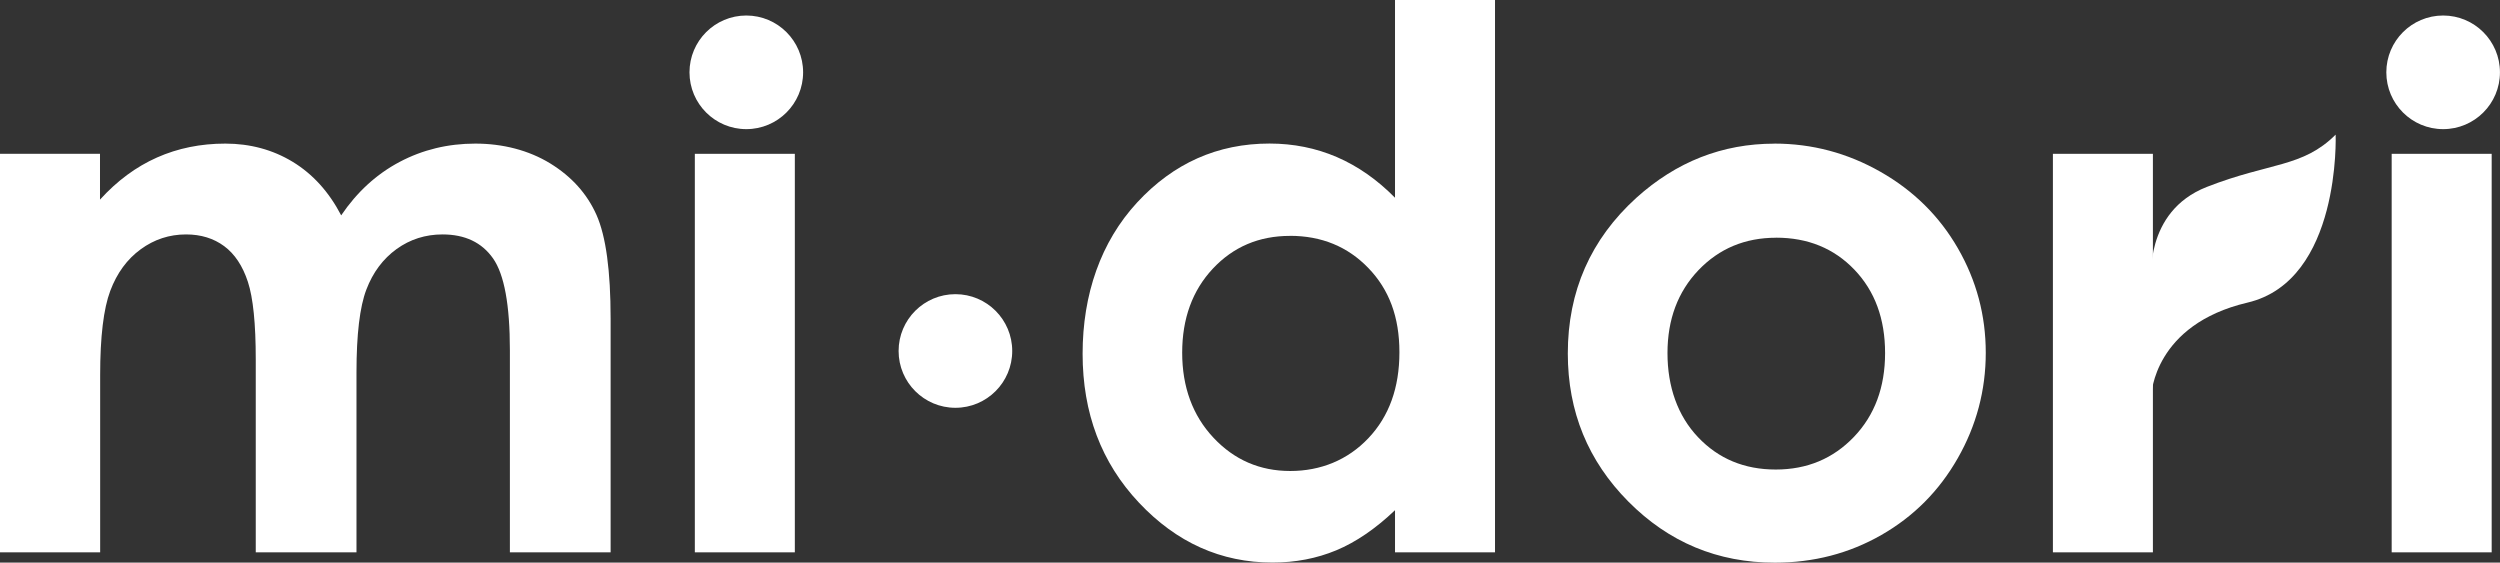
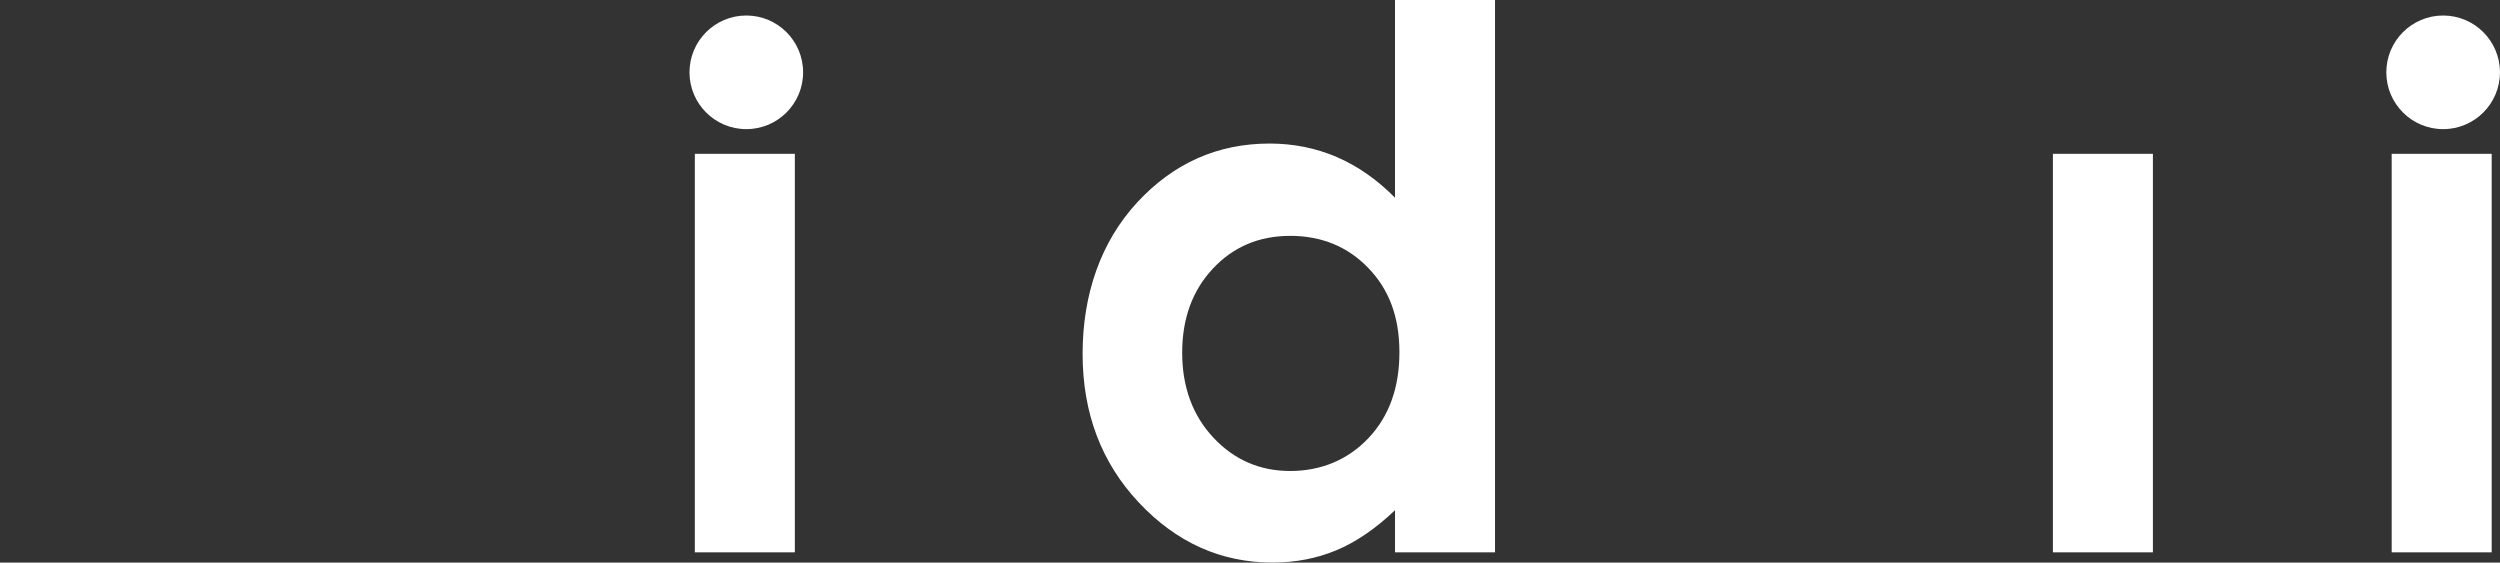
<svg xmlns="http://www.w3.org/2000/svg" id="_レイヤー_2" data-name="レイヤー 2" viewBox="0 0 477.02 107.35">
  <rect x="0" y="0" width="477.02" height="107.35" fill="#333333" stroke="none" />
  <defs>
    <style>
      .cls-1 {
        fill: #fff;
      }
    </style>
  </defs>
  <g id="_レイヤー_1-2" data-name="レイヤー 1">
    <g>
      <g>
-         <circle class="cls-1" cx="182.3" cy="66.97" r="10.84" />
        <g>
-           <path class="cls-1" d="m0,29.35h19.08v8.74c3.26-3.59,6.89-6.27,10.88-8.04,3.99-1.77,8.33-2.65,13.04-2.65s9.04,1.16,12.87,3.49c3.82,2.33,6.9,5.73,9.23,10.2,3.03-4.47,6.75-7.87,11.16-10.2,4.41-2.33,9.22-3.49,14.44-3.49s10.16,1.26,14.27,3.77c4.1,2.52,7.05,5.8,8.85,9.85,1.8,4.06,2.69,10.65,2.69,19.78v44.59h-19.22v-38.58c0-8.62-1.07-14.45-3.21-17.5-2.14-3.05-5.36-4.58-9.64-4.58-3.26,0-6.19.93-8.77,2.79-2.58,1.87-4.51,4.44-5.76,7.72-1.26,3.28-1.89,8.56-1.89,15.83v34.32h-19.22v-36.83c0-6.8-.5-11.73-1.5-14.78-1-3.05-2.51-5.32-4.52-6.81-2.01-1.49-4.44-2.24-7.28-2.24-3.18,0-6.06.94-8.65,2.83-2.59,1.89-4.53,4.53-5.81,7.93-1.28,3.4-1.93,8.76-1.93,16.08v33.82H0V29.35Z" />
          <path class="cls-1" d="m132.58,29.35h19.08v76.04h-19.08V29.35Z" />
          <path class="cls-1" d="m266.18,0h19.08v105.39h-19.08v-8.04c-3.72,3.54-7.46,6.09-11.2,7.65-3.75,1.56-7.81,2.34-12.18,2.34-9.82,0-18.31-3.81-25.48-11.43-7.17-7.62-10.75-17.09-10.75-28.41s3.47-21.36,10.4-28.86c6.93-7.5,15.36-11.25,25.27-11.25,4.56,0,8.84.86,12.84,2.58,4,1.73,7.7,4.31,11.1,7.76V0Zm-20.06,45.01c-5.9,0-10.8,2.09-14.7,6.25-3.9,4.17-5.85,9.52-5.85,16.04s1.99,11.98,5.96,16.21c3.97,4.24,8.86,6.36,14.66,6.36s10.96-2.09,14.91-6.26c3.95-4.17,5.92-9.63,5.92-16.39s-1.97-11.97-5.92-16.07c-3.95-4.1-8.94-6.15-14.98-6.15Z" />
-           <path class="cls-1" d="m338.58,27.4c7.17,0,13.92,1.79,20.23,5.38,6.31,3.59,11.24,8.46,14.78,14.61,3.54,6.15,5.31,12.79,5.31,19.92s-1.78,13.89-5.35,20.13c-3.56,6.25-8.42,11.12-14.57,14.64-6.15,3.52-12.93,5.28-20.34,5.28-10.9,0-20.21-3.88-27.92-11.64-7.71-7.76-11.57-17.18-11.57-28.27,0-11.88,4.36-21.78,13.07-29.7,7.64-6.89,16.42-10.34,26.35-10.34Zm.32,17.96c-5.93,0-10.86,2.06-14.81,6.18-3.94,4.13-5.92,9.4-5.92,15.83s1.95,11.98,5.85,16.07c3.89,4.1,8.83,6.15,14.81,6.15s10.94-2.08,14.91-6.22c3.97-4.15,5.95-9.48,5.95-16.01s-1.95-11.82-5.85-15.9c-3.9-4.07-8.88-6.11-14.95-6.11Z" />
          <circle class="cls-1" cx="142.4" cy="13.8" r="10.84" />
          <path class="cls-1" d="m456.35,29.35h19.08v76.04h-19.08V29.35Z" />
          <path class="cls-1" d="m391.71,29.35h19.08v76.04h-19.08V29.35Z" />
          <circle class="cls-1" cx="466.17" cy="13.8" r="10.84" />
        </g>
      </g>
-       <path class="cls-1" d="m410.51,53.64s-1.52-13.24,10.56-17.97c12.09-4.73,18.28-3.68,24.59-9.98,0,0,1.05,27.85-16.82,32.05-17.87,4.2-18.33,17.58-18.33,17.58v-21.68Z" />
    </g>
  </g>
</svg>